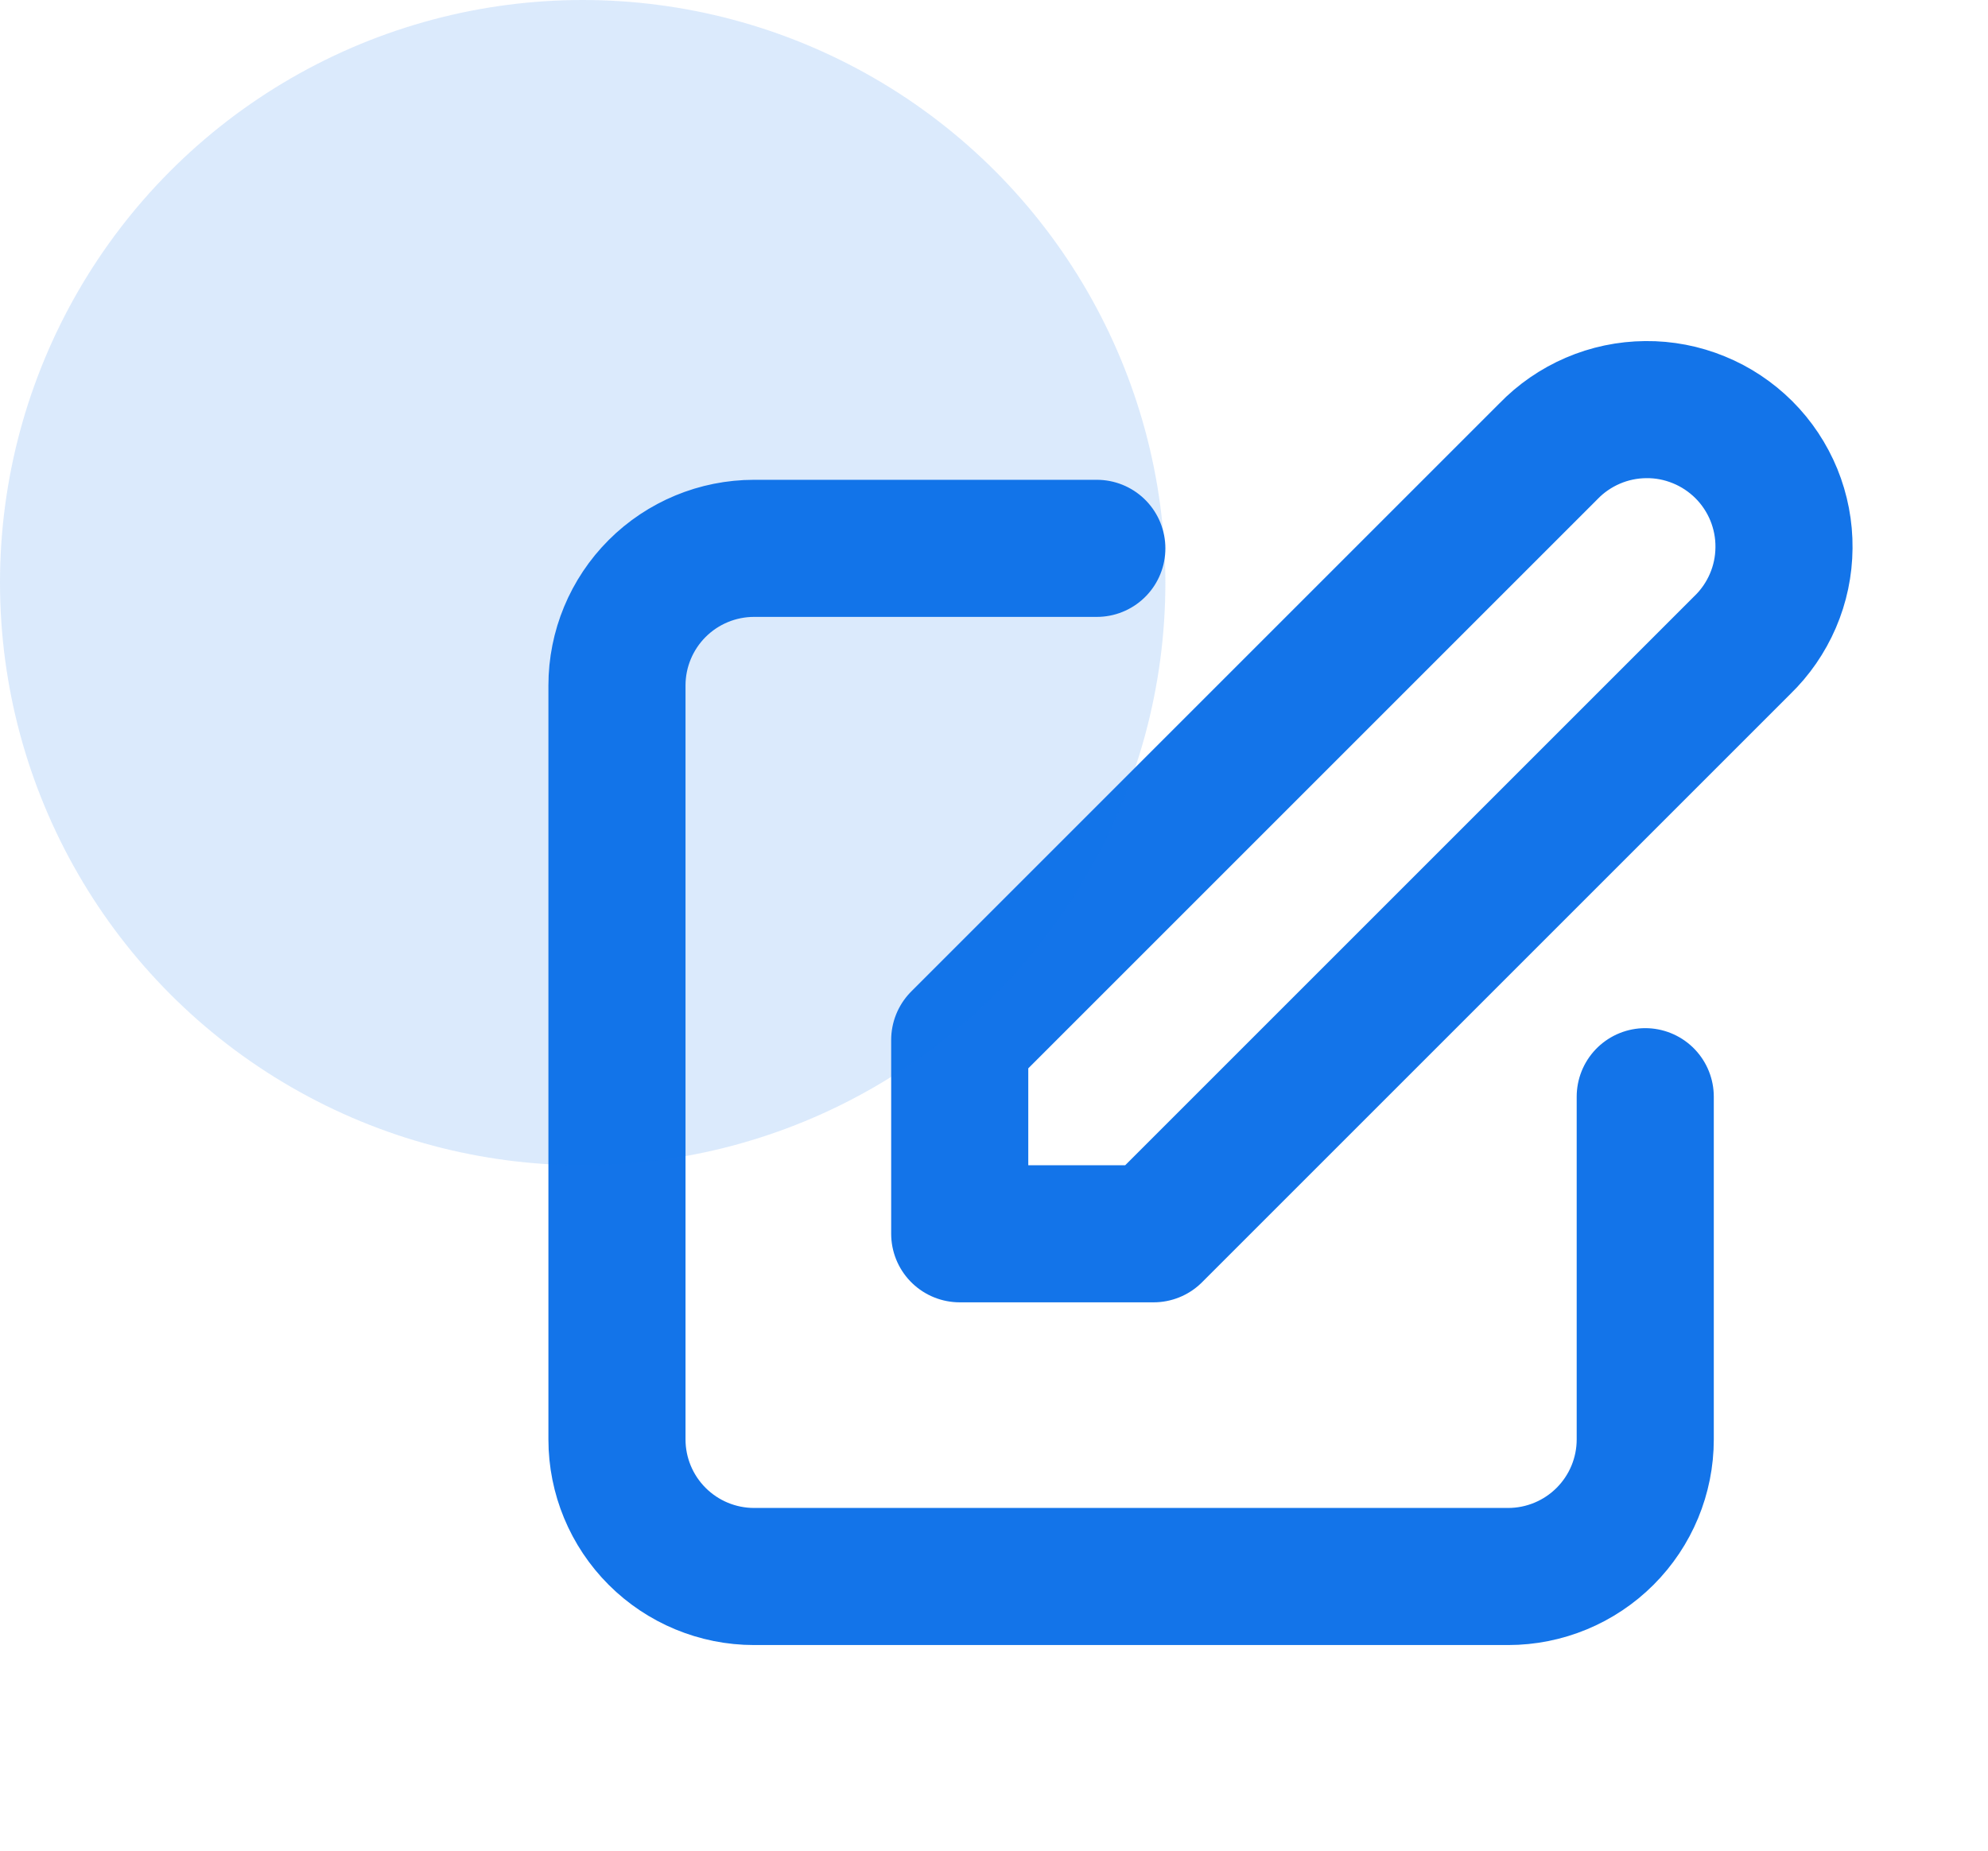
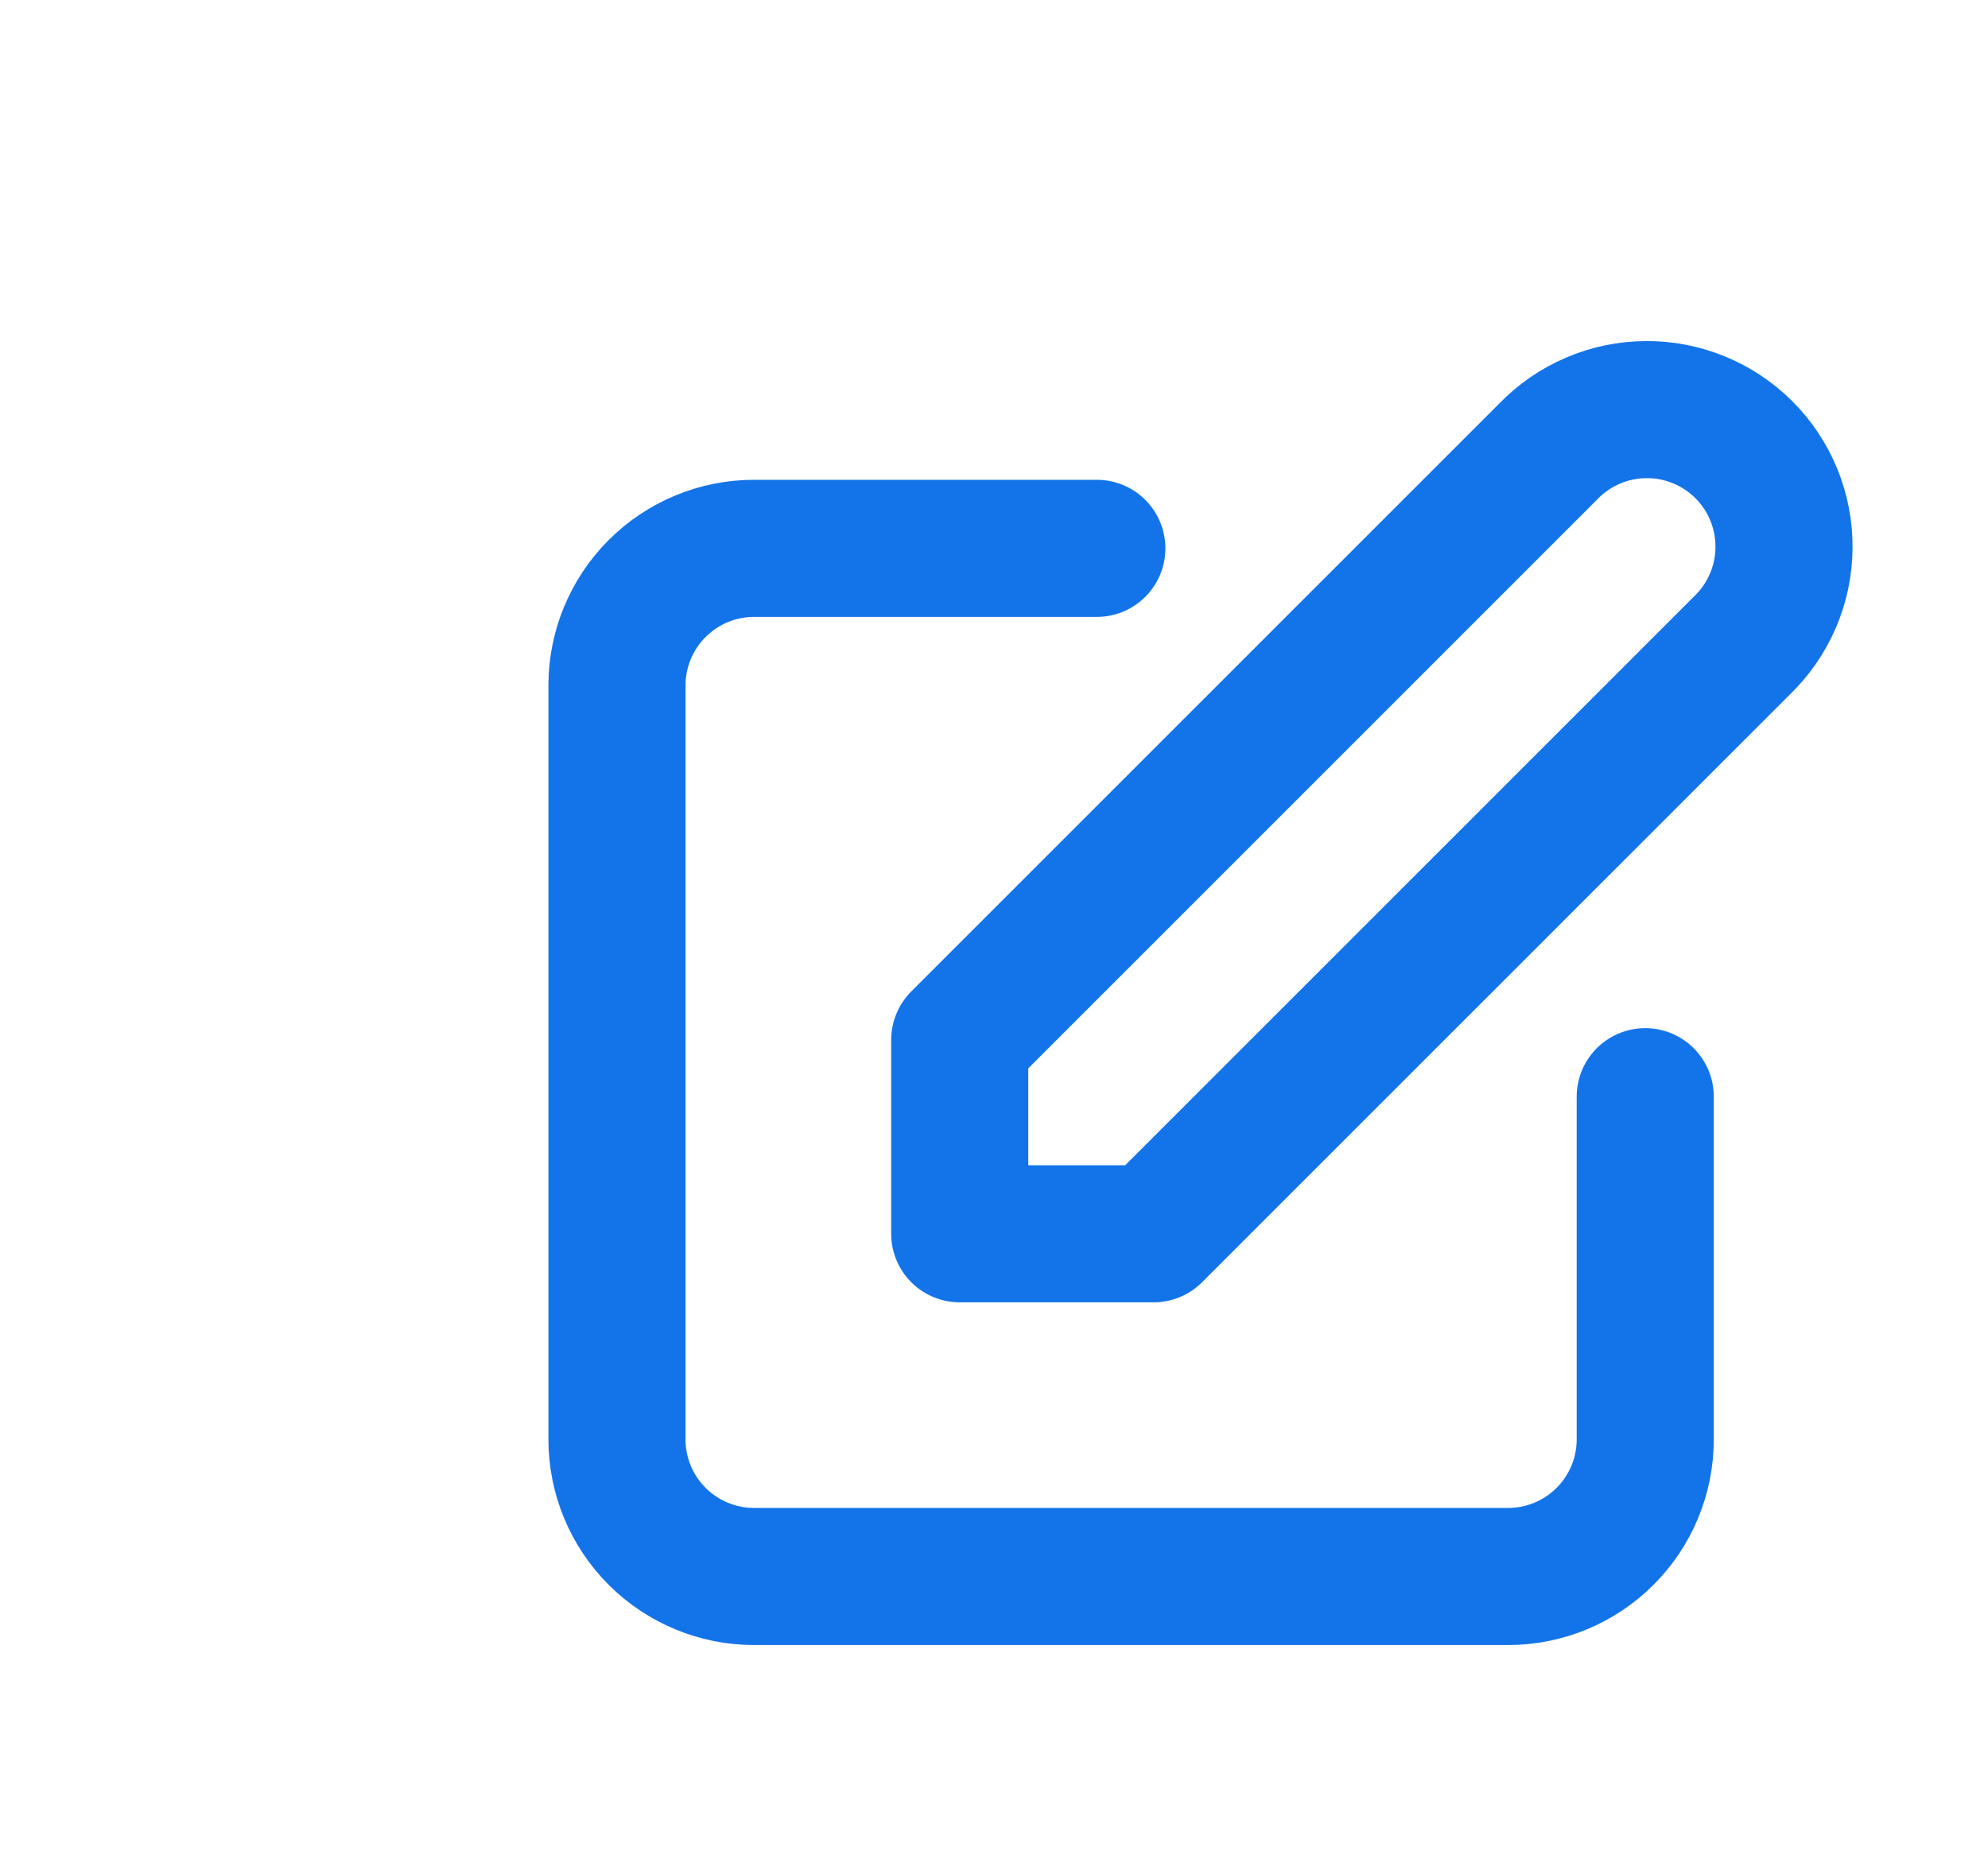
<svg xmlns="http://www.w3.org/2000/svg" width="29" height="27" viewBox="0 0 29 27" fill="none">
  <path d="M16 8H11C10.47 8 9.961 8.211 9.586 8.586C9.211 8.961 9 9.47 9 10V21C9 21.531 9.211 22.039 9.586 22.414C9.961 22.789 10.47 23 11 23H22C22.53 23 23.039 22.789 23.414 22.414C23.789 22.039 24 21.531 24 21V16M22.586 6.586C22.77 6.395 22.991 6.243 23.235 6.138C23.479 6.033 23.742 5.978 24.007 5.976C24.273 5.973 24.536 6.024 24.782 6.125C25.028 6.225 25.251 6.374 25.439 6.561C25.627 6.749 25.775 6.972 25.876 7.218C25.976 7.464 26.027 7.727 26.024 7.993C26.022 8.259 25.967 8.521 25.862 8.765C25.757 9.009 25.605 9.23 25.414 9.414L16.828 18H14V15.172L22.586 6.586Z" stroke="#1374E9" stroke-width="2" stroke-linecap="round" stroke-linejoin="round" />
-   <circle cx="8.5" cy="8.5" r="8.5" fill="#1374E9" fill-opacity="0.15" />
</svg>